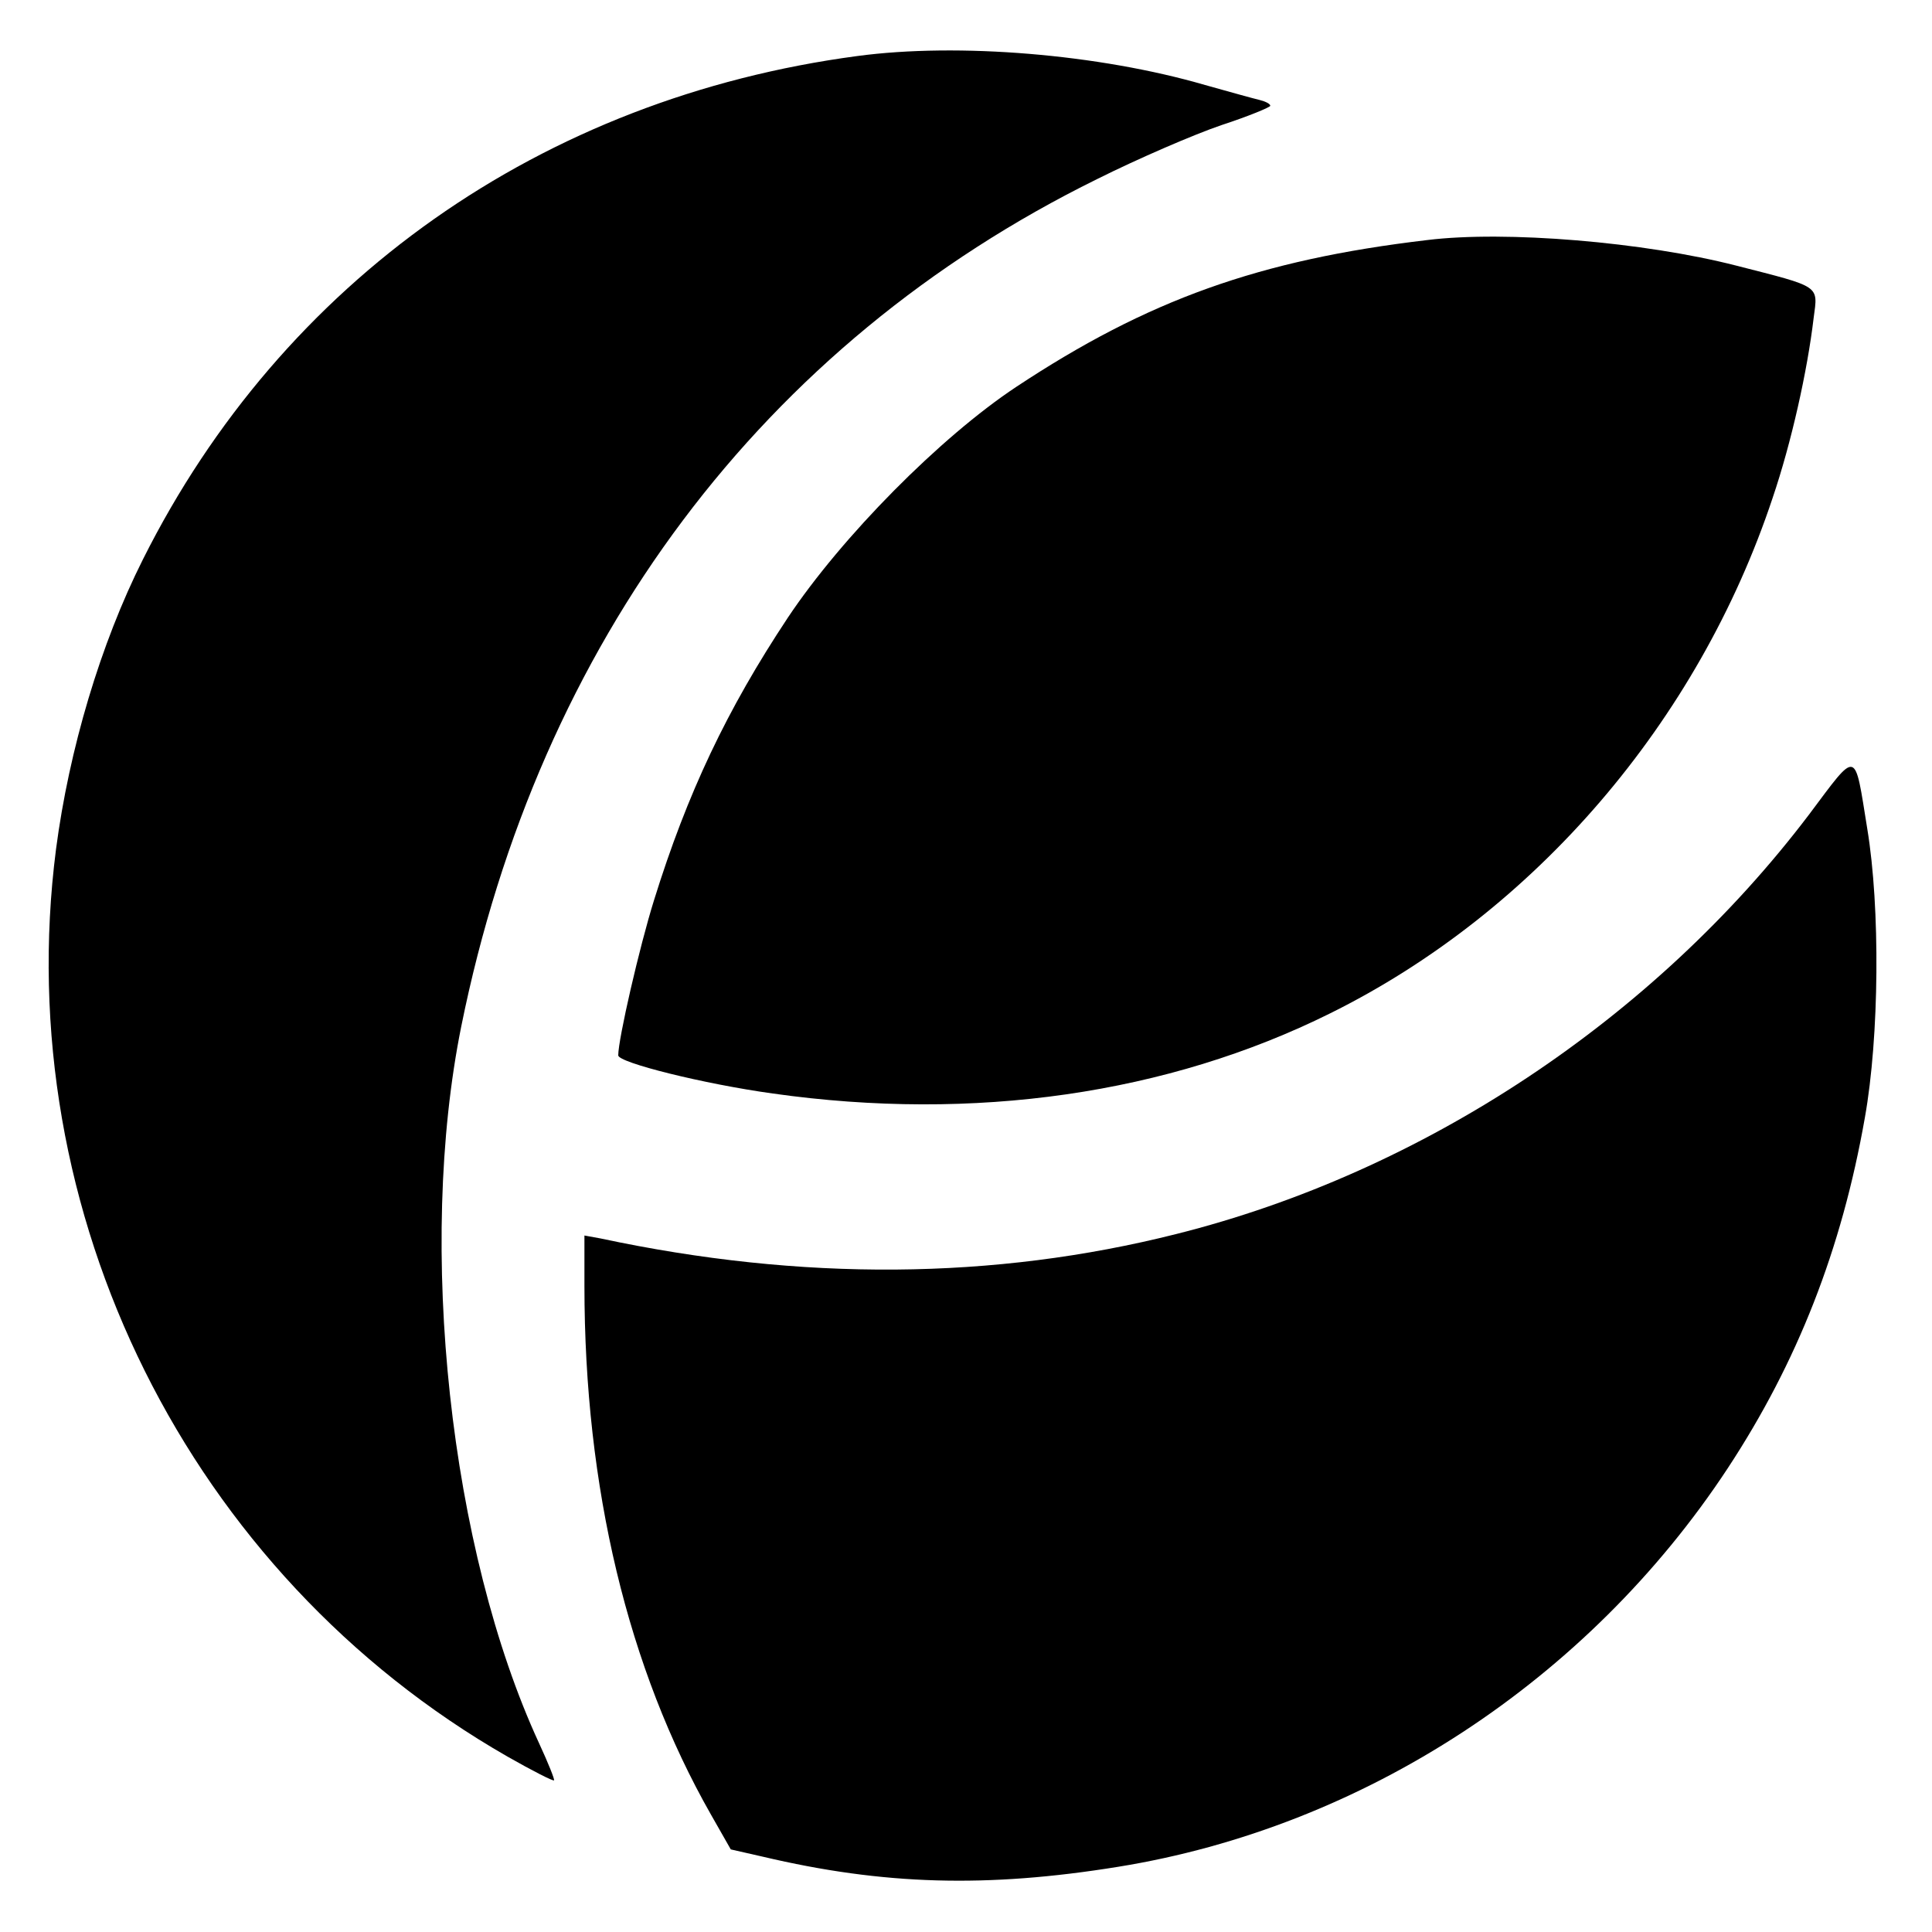
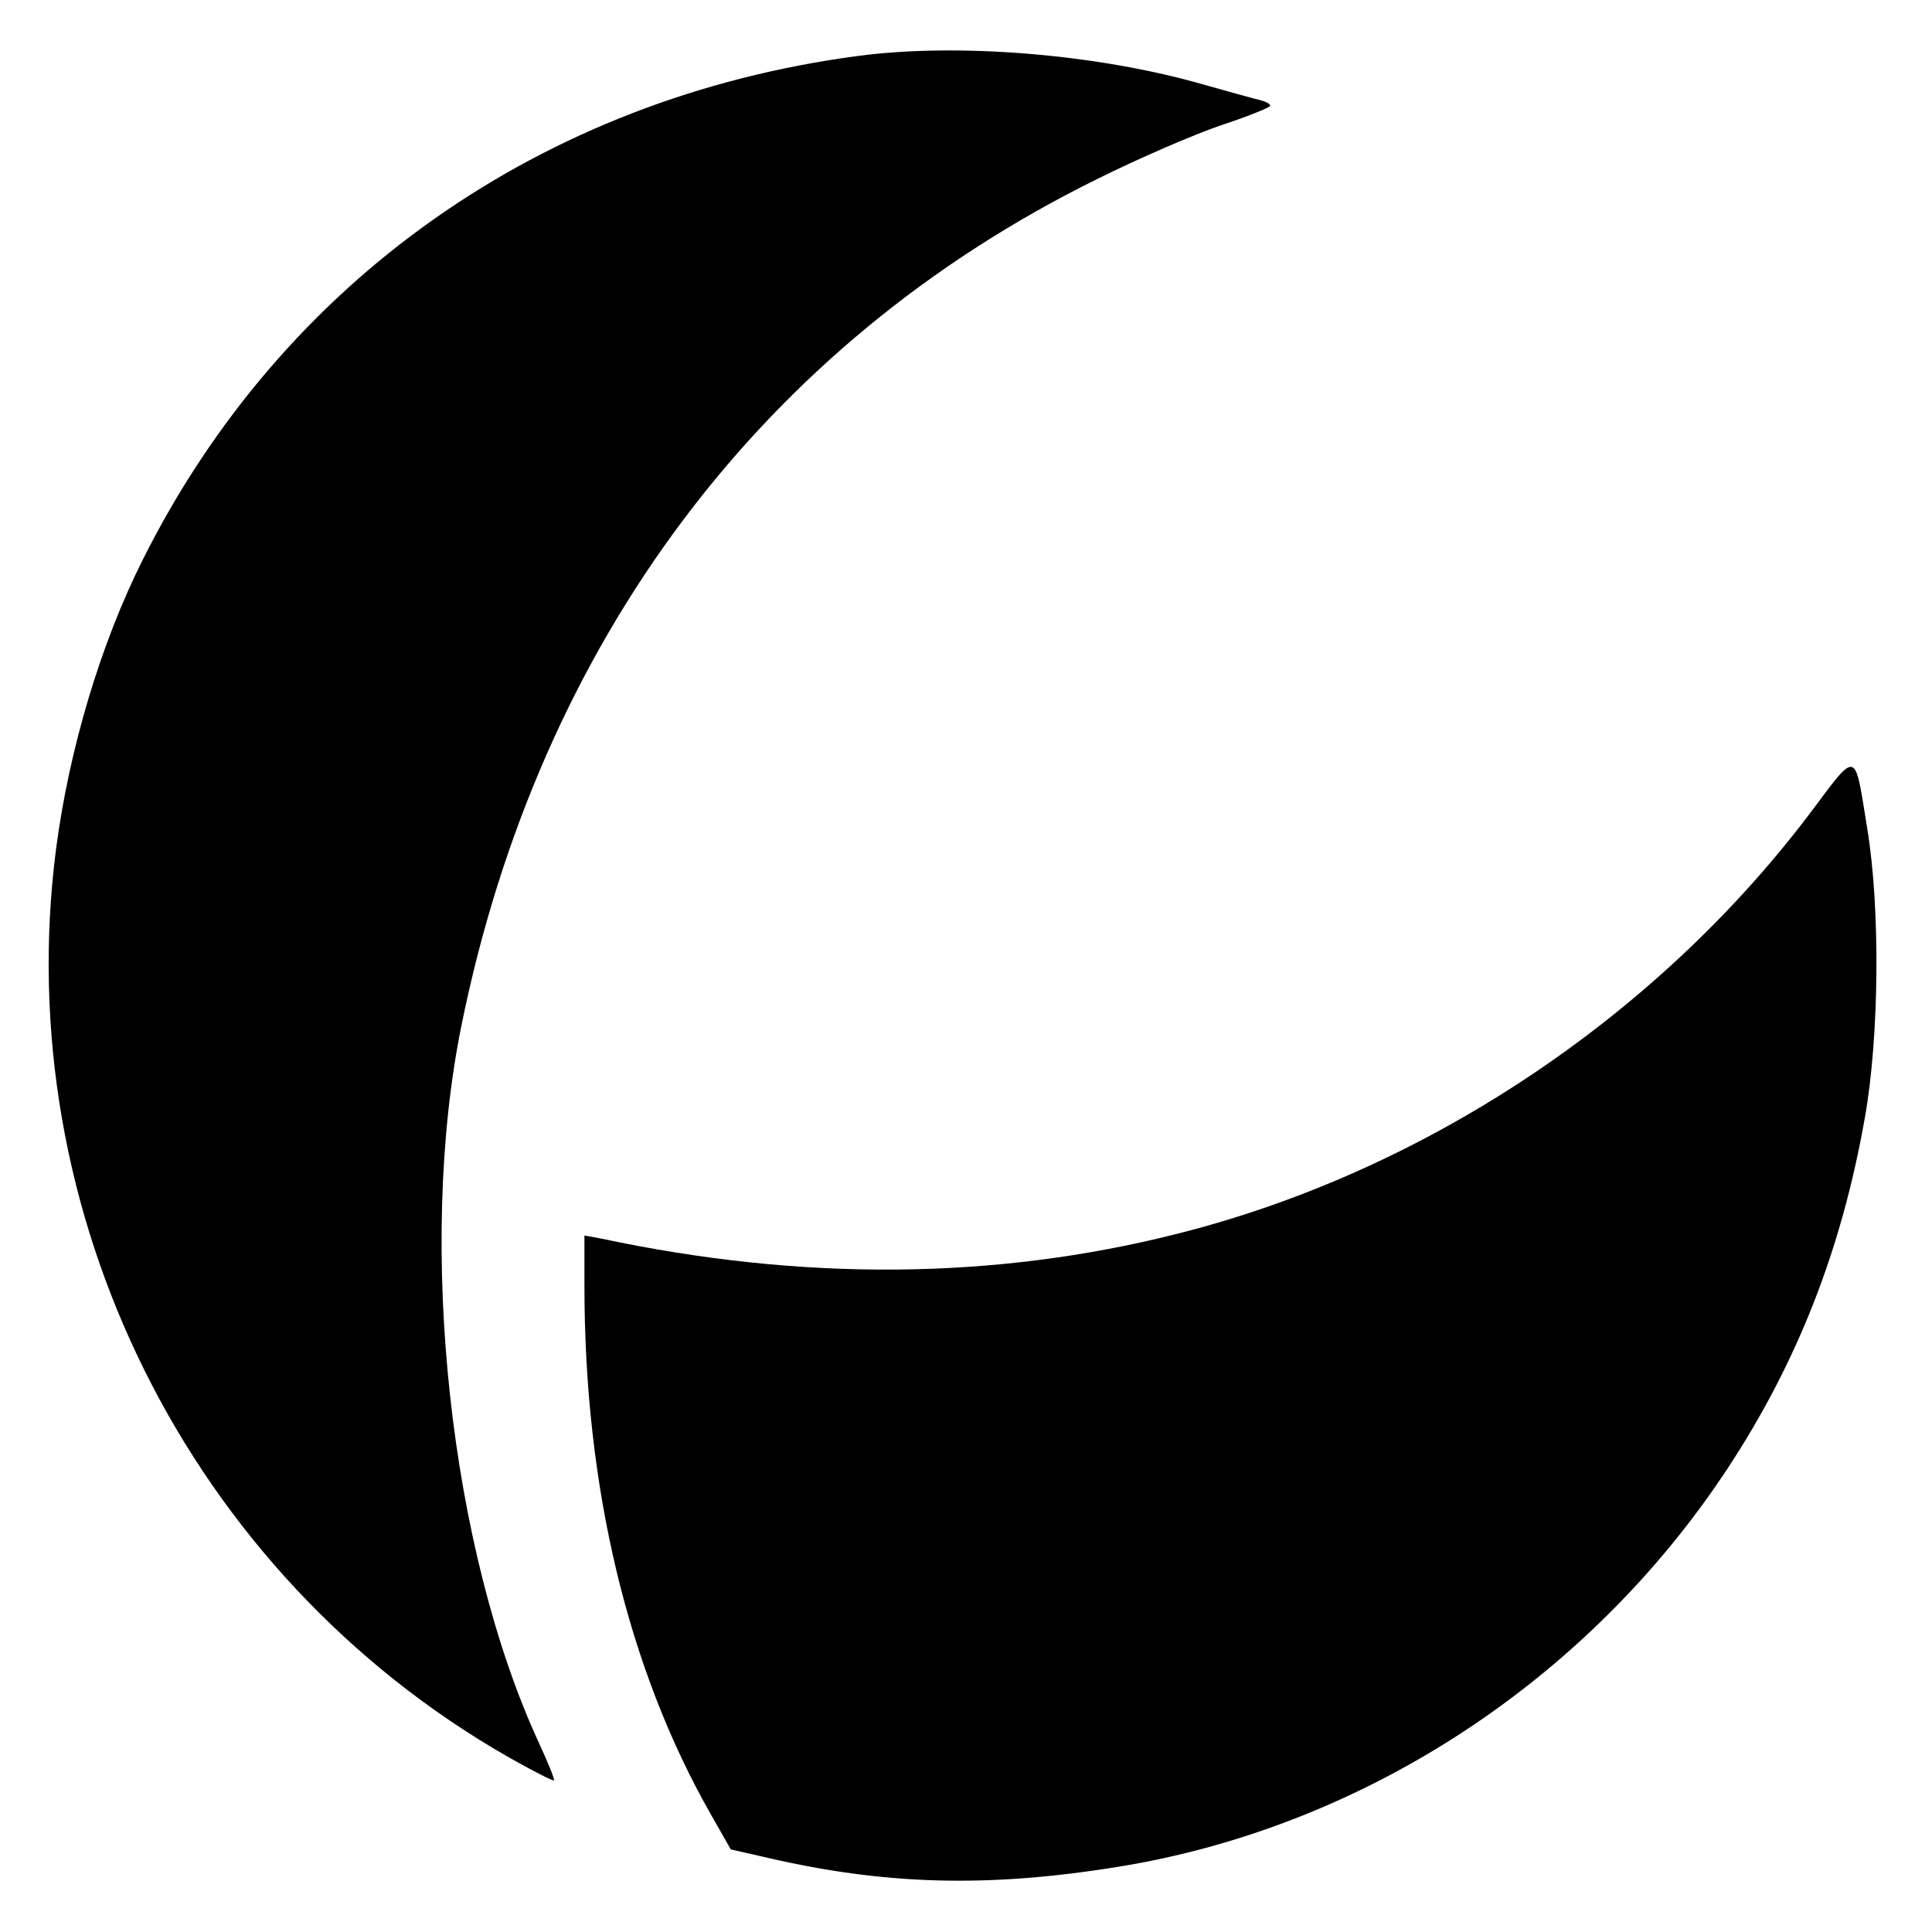
<svg xmlns="http://www.w3.org/2000/svg" version="1.0" width="400pt" height="400pt" viewBox="0 0 400 400" preserveAspectRatio="xMidYMid meet">
  <g transform="translate(0,400) scale(0.1,-0.1)" fill="#000000" stroke="none">
    <path d="M1775 3884 c-653 -87 -1190 -465 -1479 -1042 -88 -175 -153 -394 -180 -600 -97 -753 275 -1501 935 -1879 51 -29 94 -51 96 -49 2 1 -12 36 -31 77 -185 401 -253 1028 -161 1484 161 796 624 1413 1316 1754 86 43 202 93 258 112 55 18 101 37 101 40 0 4 -10 9 -22 12 -13 3 -63 17 -113 31 -220 64 -511 88 -720 60z" />
-     <path d="M2955 3503 c-348 -41 -579 -124 -851 -304 -157 -104 -361 -310 -473 -478 -126 -190 -208 -363 -277 -585 -30 -96 -74 -287 -74 -321 0 -15 176 -59 320 -79 417 -59 818 -1 1154 166 424 210 762 604 916 1067 39 115 72 263 85 373 9 68 16 63 -160 108 -191 49 -478 73 -640 53z" />
    <path d="M3745 2313 c-321 -423 -799 -740 -1310 -868 -377 -95 -775 -98 -1192 -9 l-33 6 0 -104 c0 -418 90 -793 262 -1095 l41 -72 66 -15 c250 -59 464 -65 736 -21 508 82 973 386 1262 825 144 219 236 453 284 726 30 168 32 435 5 598 -27 167 -19 165 -121 29z" />
  </g>
</svg>